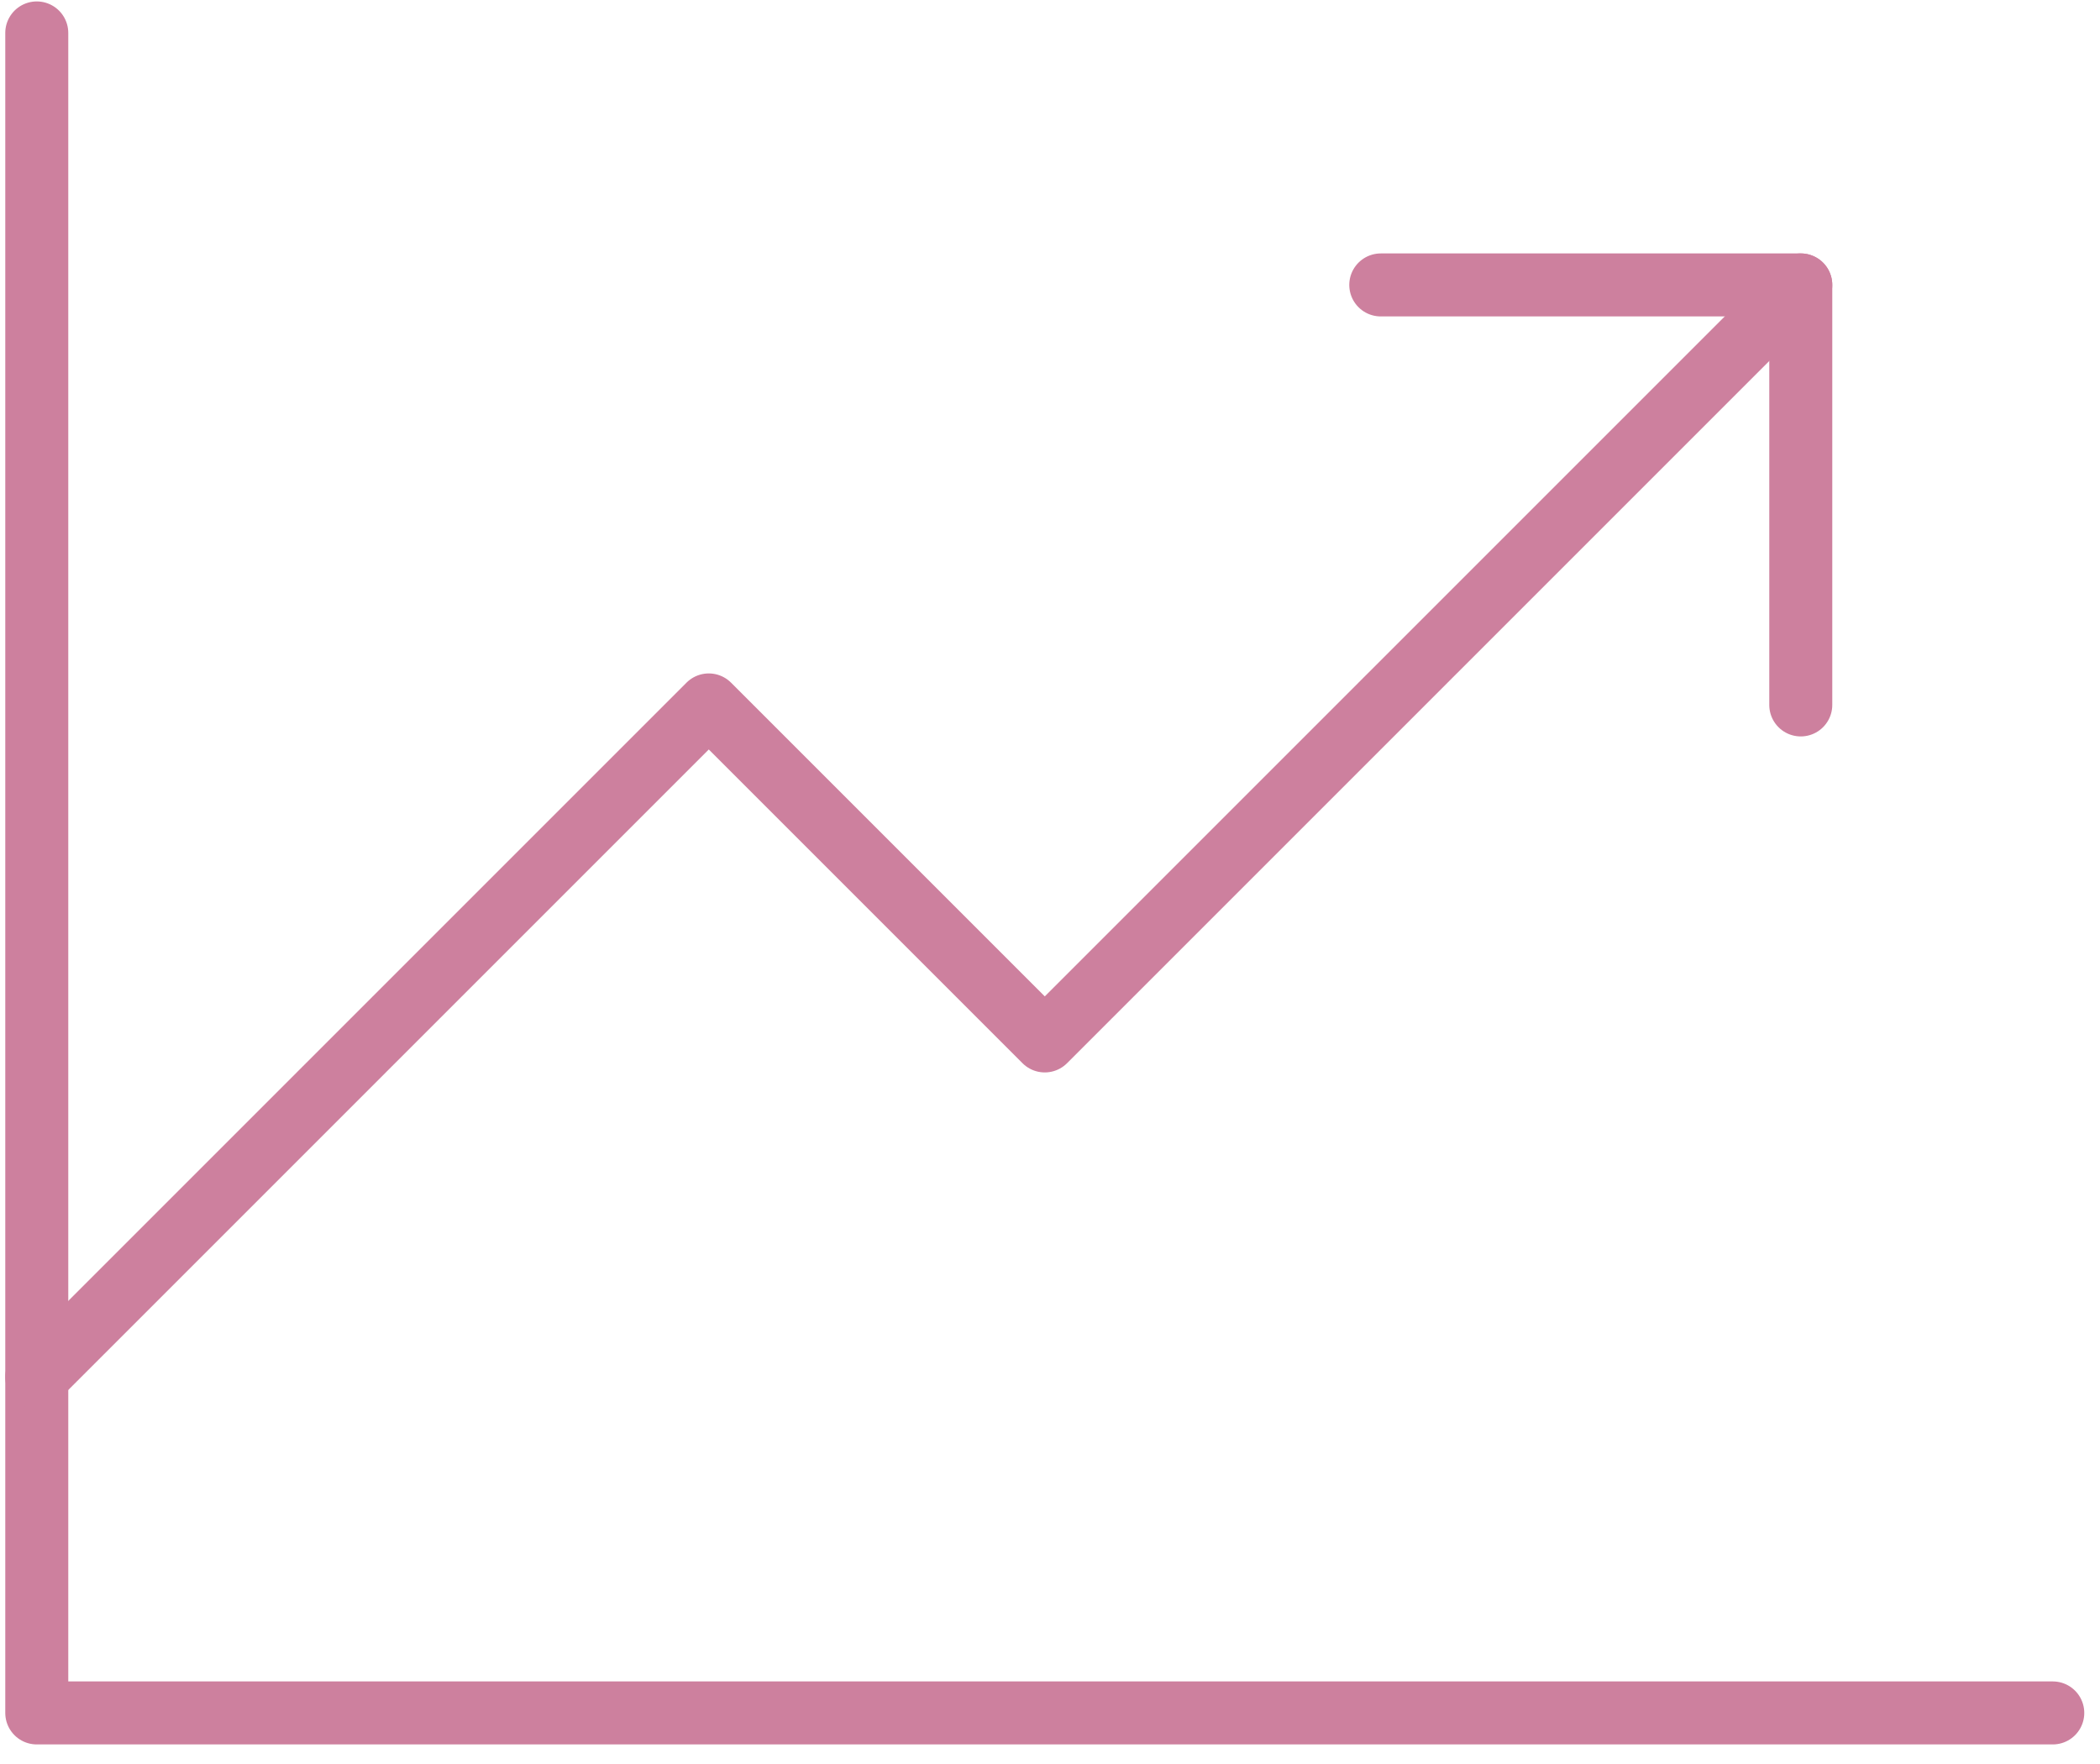
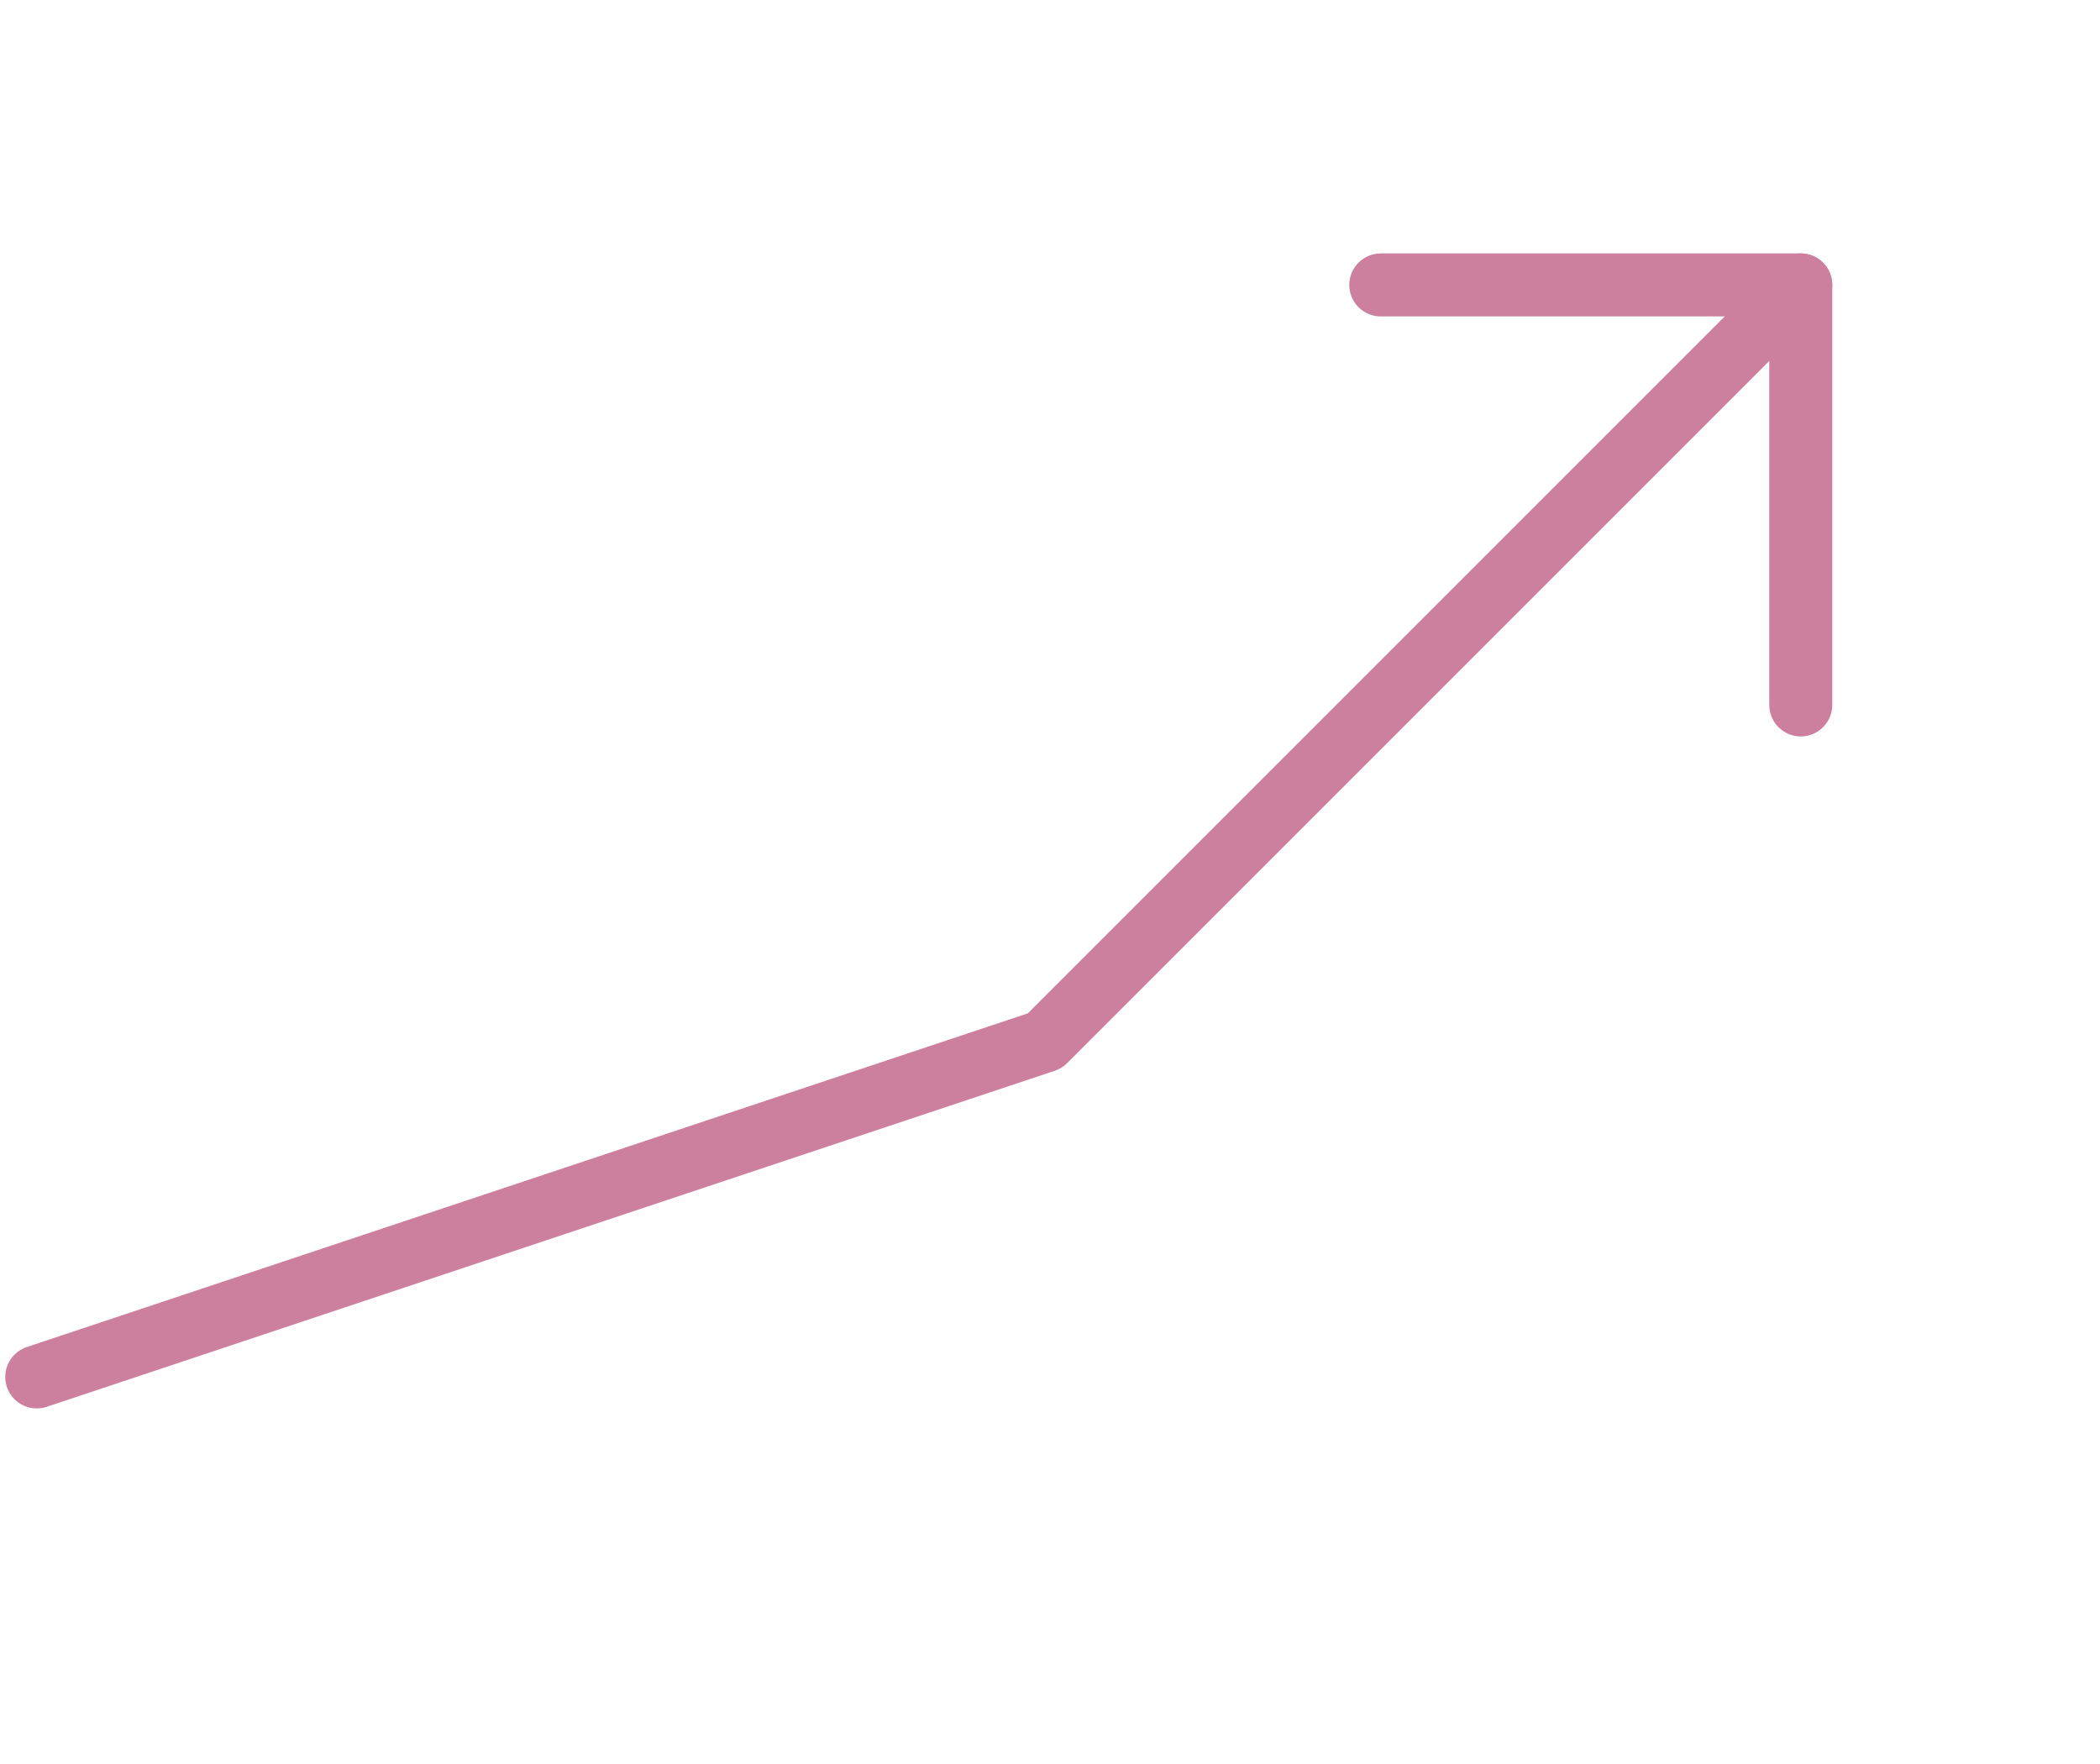
<svg xmlns="http://www.w3.org/2000/svg" width="100" height="84" viewBox="0 0 100 84" fill="none">
-   <path d="M97.751 81.568H1.751V1.568" stroke="#CD809E" stroke-width="3" stroke-linecap="round" stroke-linejoin="round" />
-   <path d="M85.751 13.568L49.751 49.568L33.751 33.568L1.751 65.568" stroke="#CD809E" stroke-width="3" stroke-linecap="round" stroke-linejoin="round" />
+   <path d="M85.751 13.568L49.751 49.568L1.751 65.568" stroke="#CD809E" stroke-width="3" stroke-linecap="round" stroke-linejoin="round" />
  <path d="M85.751 33.568V13.568H65.751" stroke="#CD809E" stroke-width="3" stroke-linecap="round" stroke-linejoin="round" />
</svg>